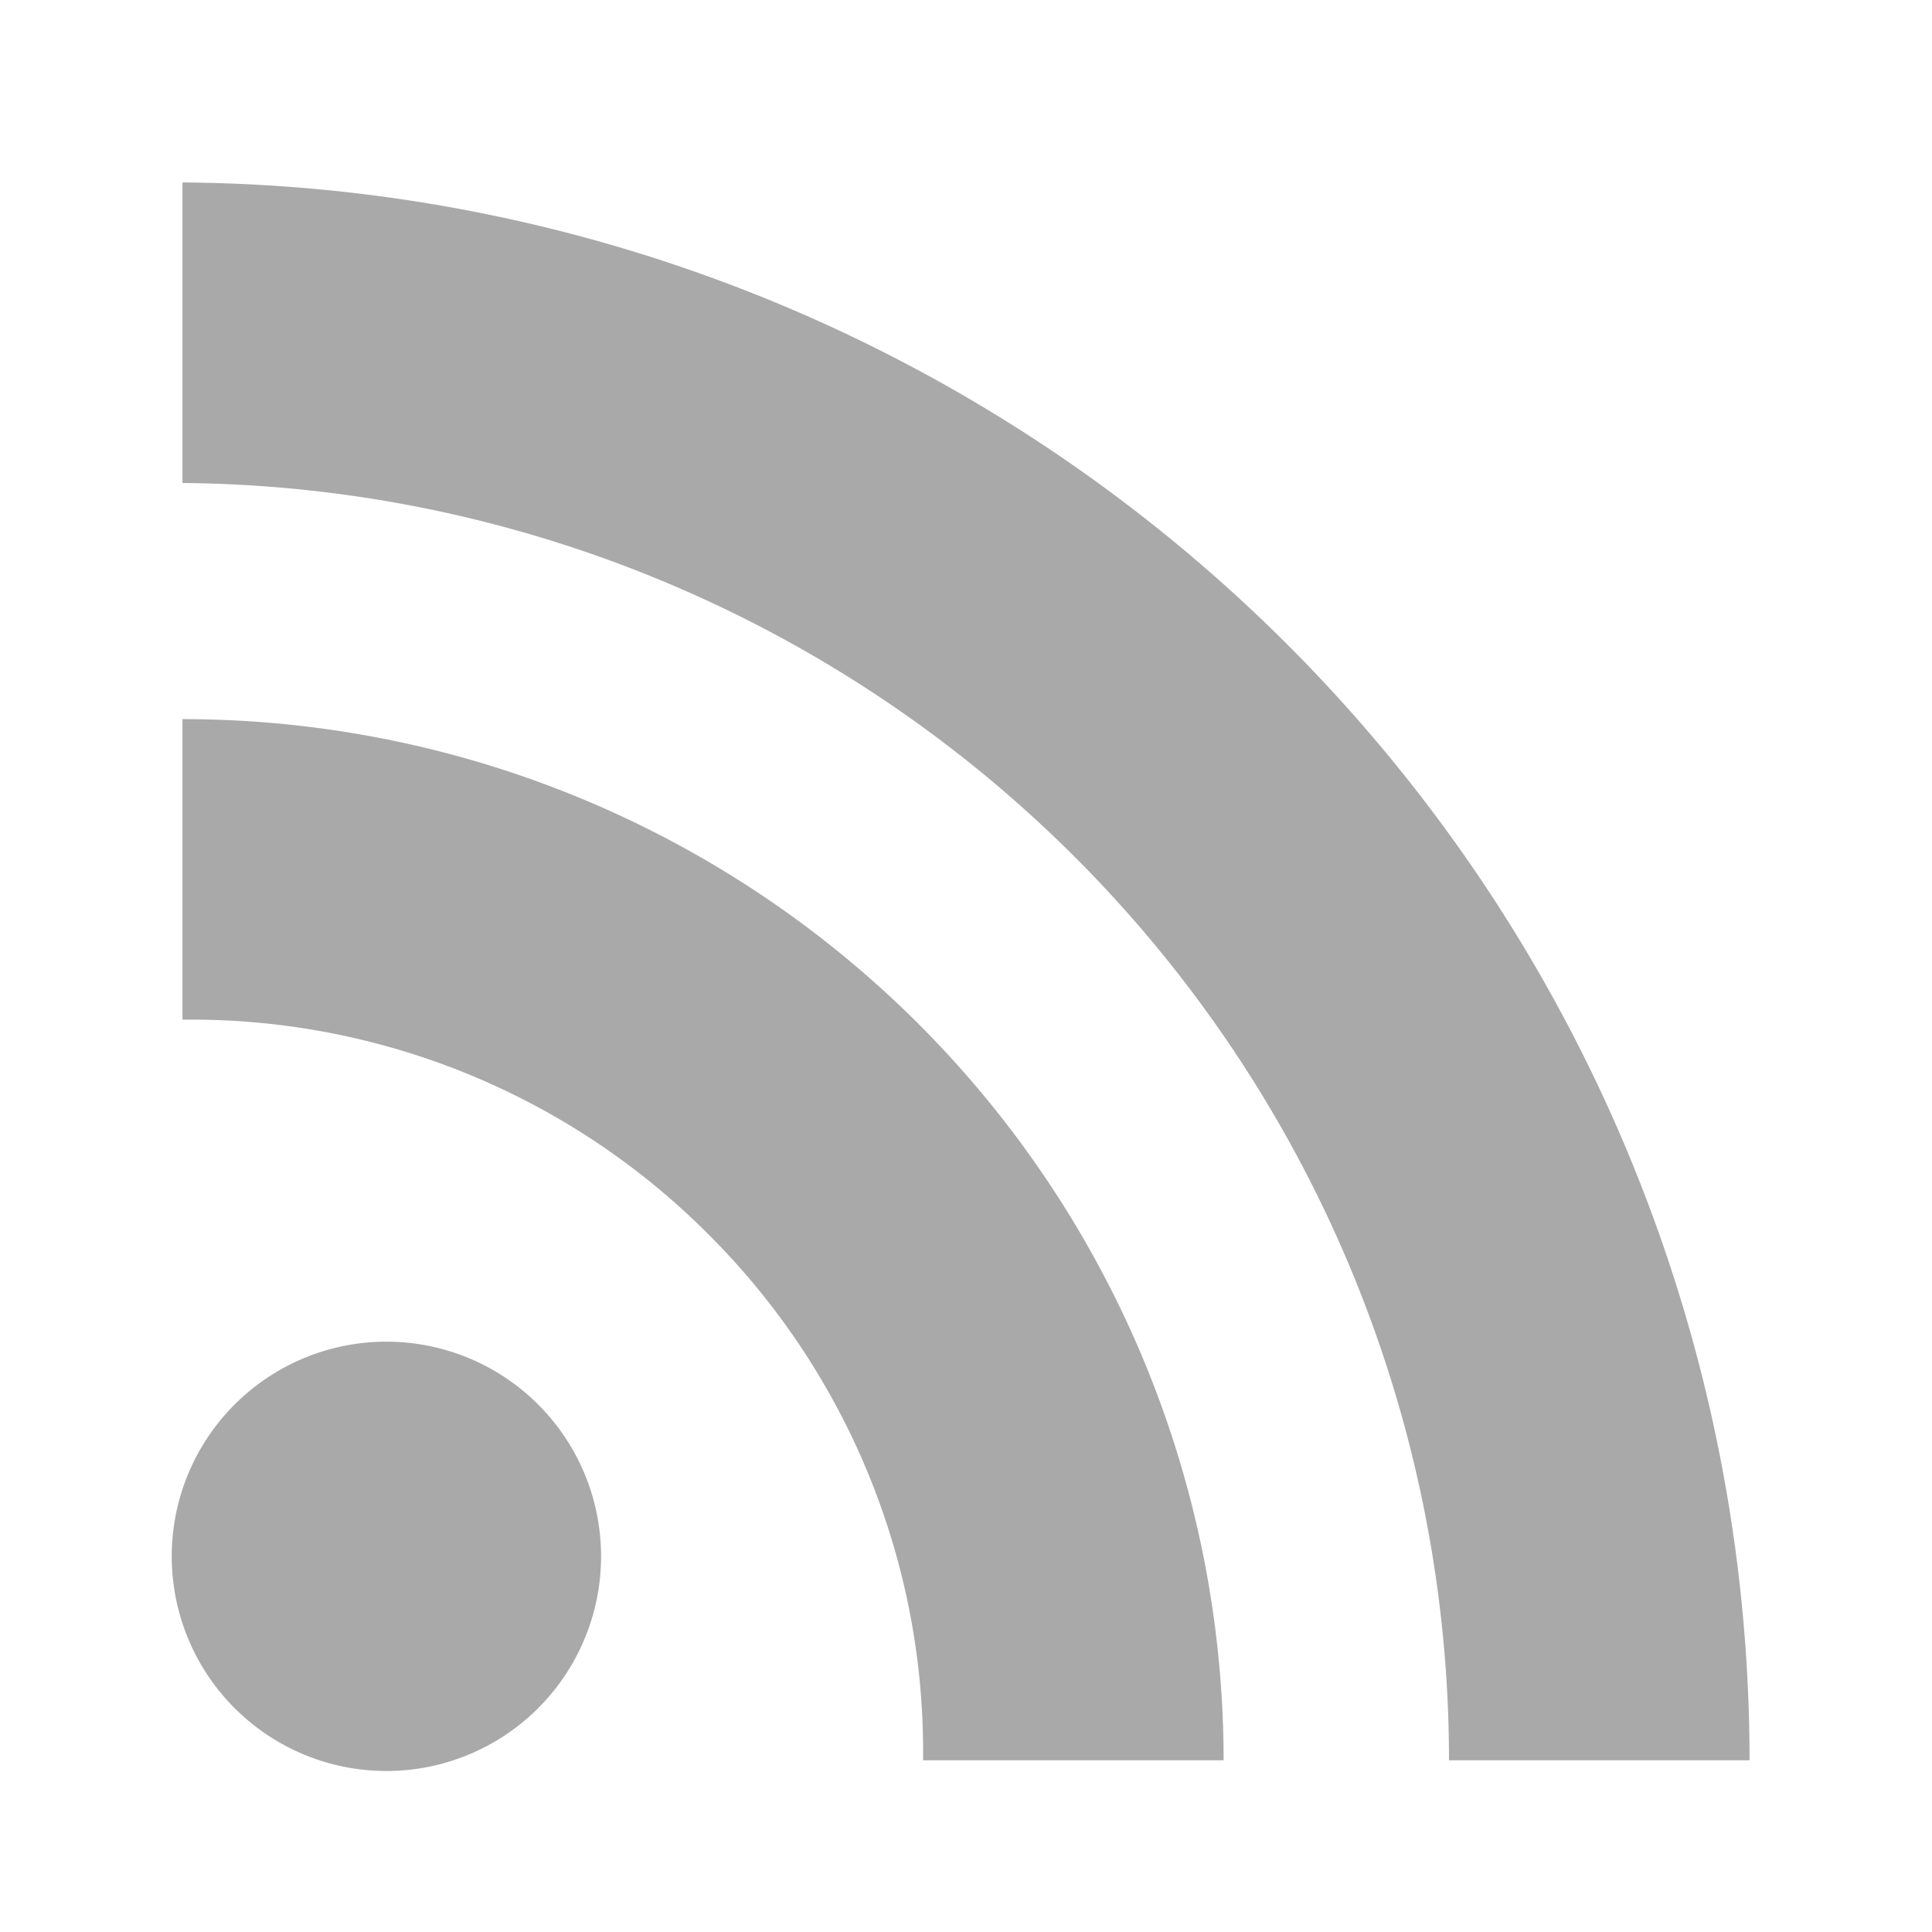
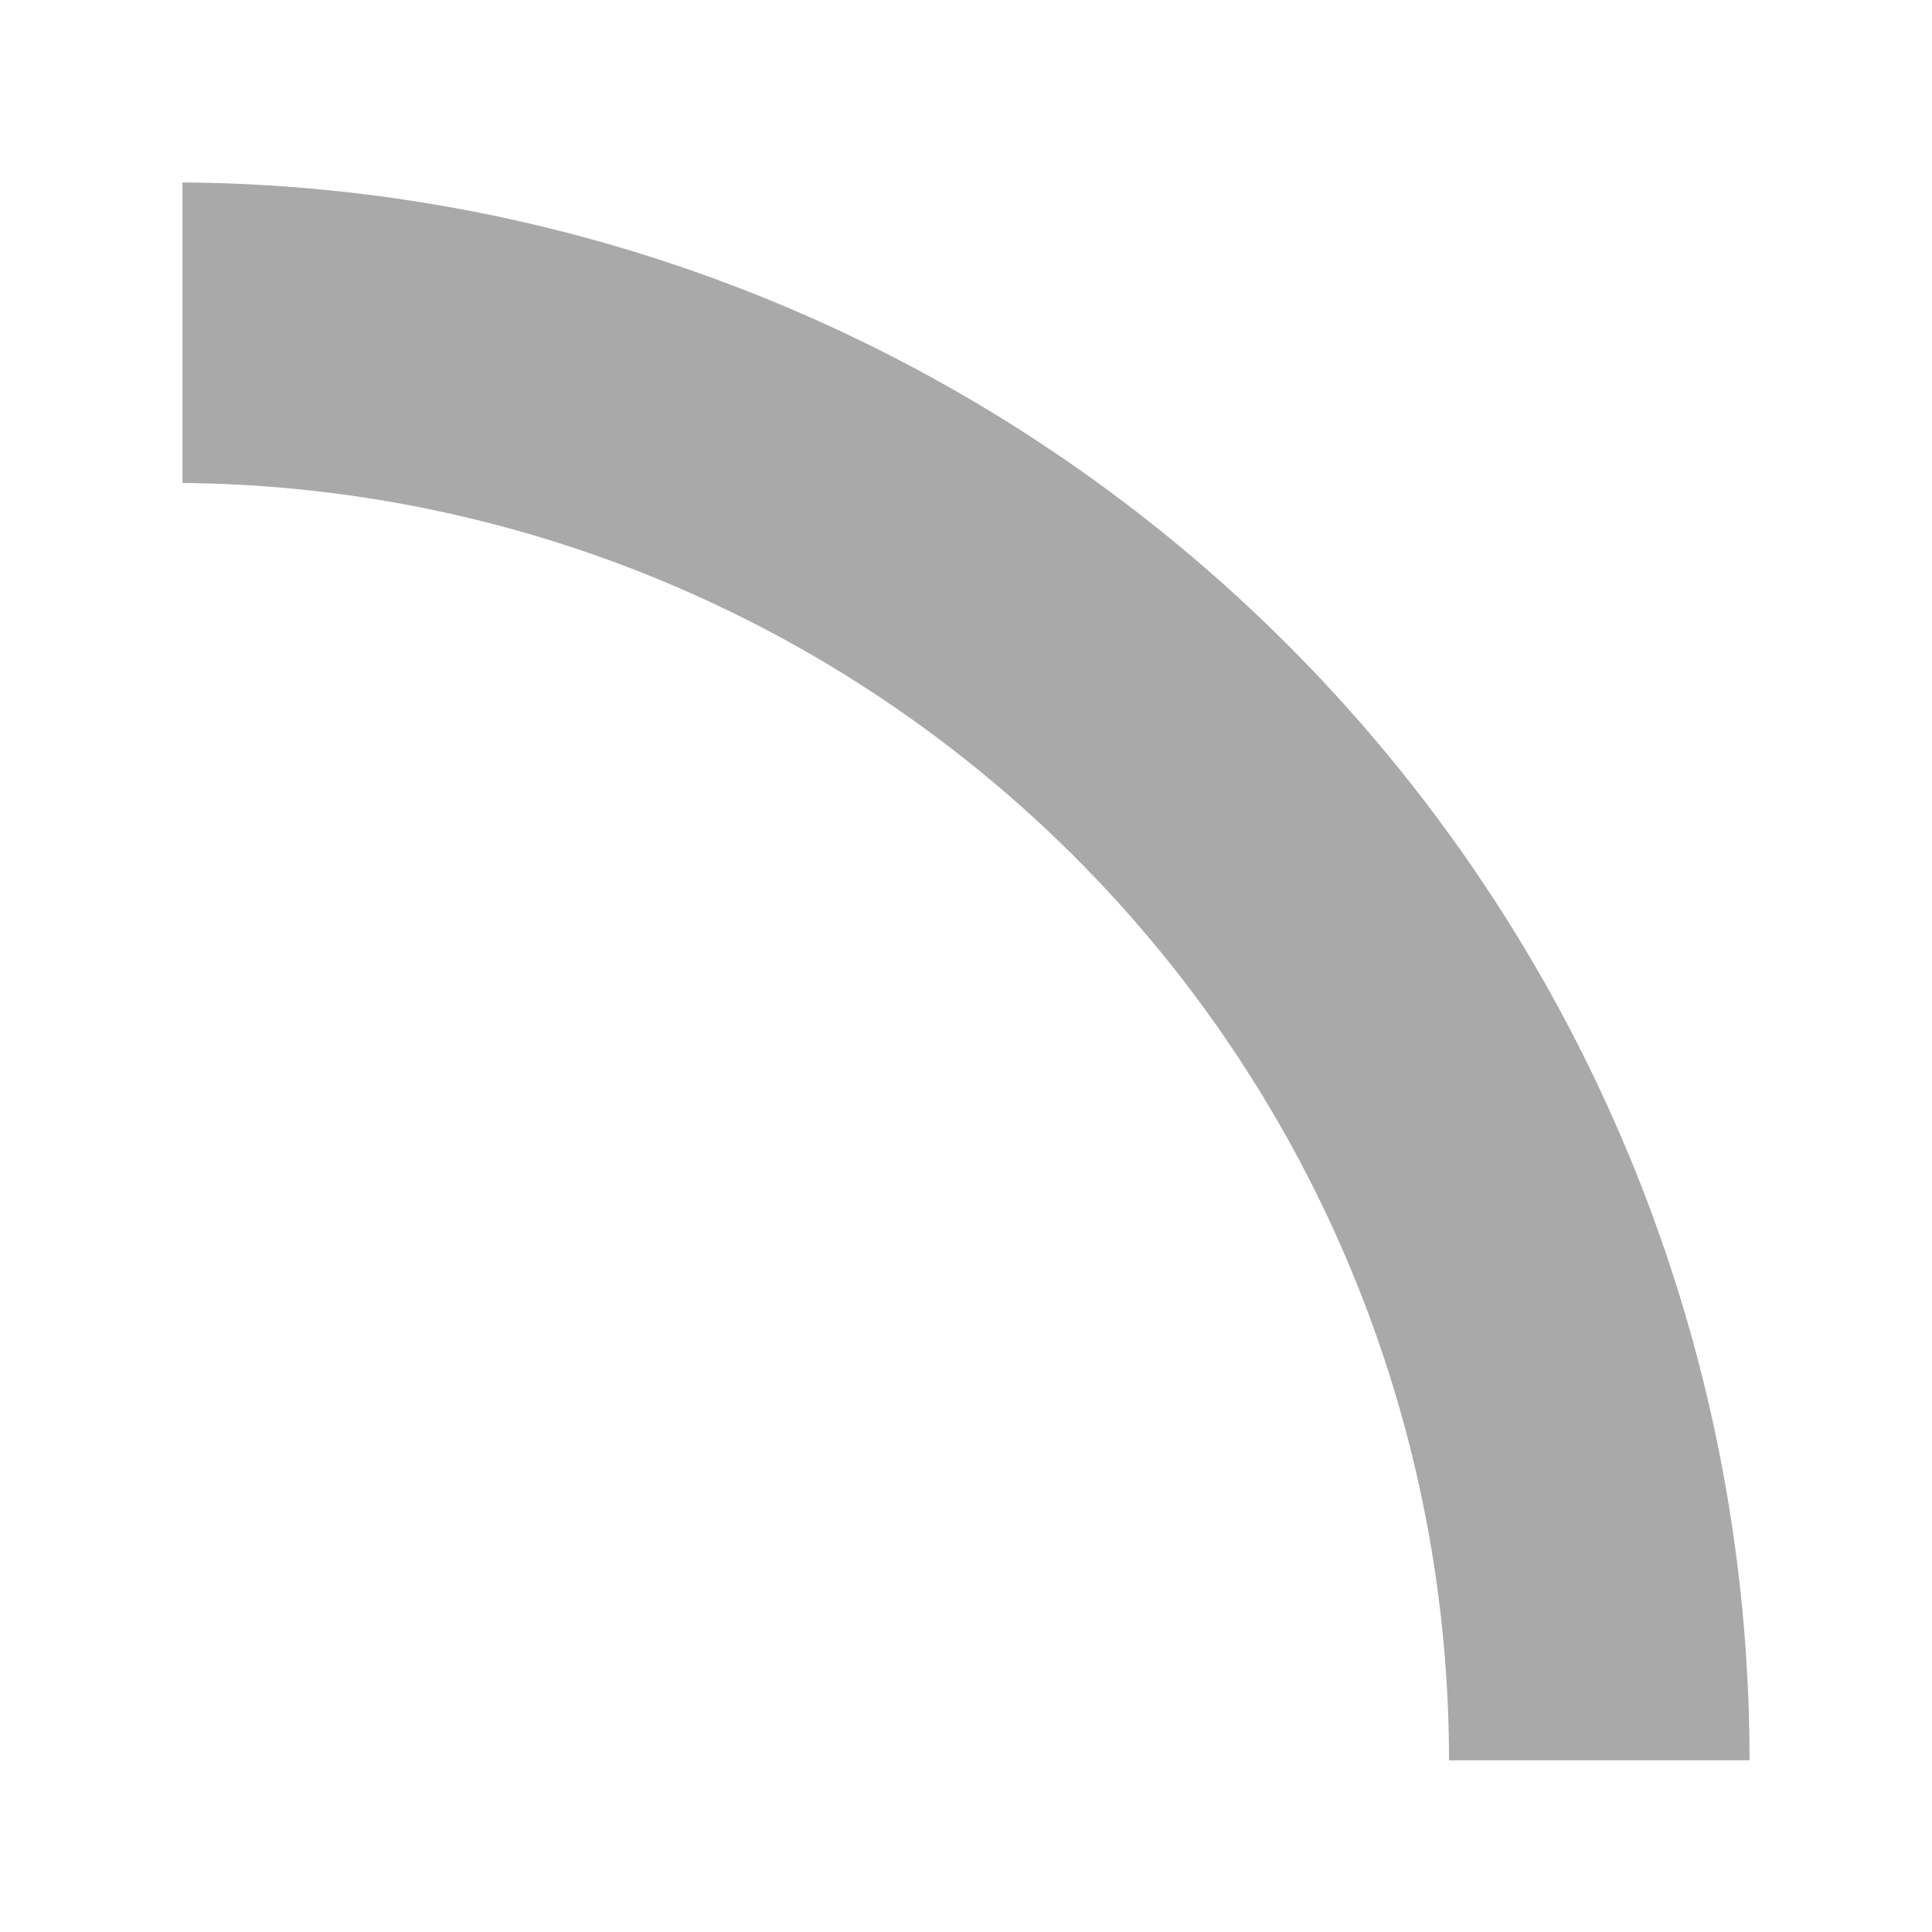
<svg xmlns="http://www.w3.org/2000/svg" width="18" height="18" viewBox="0 0 18 18">
  <title>ico-rss</title>
  <g id="Design">
    <g>
      <path d="M1.7,1.7V4.5A11.9,11.9,0,0,1,13.5,16.4h2.8A14.7,14.7,0,0,0,1.7,1.7Zm0,0" fill="#a9a9a9" />
-       <path d="M1.7,6.7V9.5a6.8,6.8,0,0,1,4.9,2,6.8,6.8,0,0,1,2,4.9h2.8A9.7,9.7,0,0,0,1.7,6.7Zm0,0" fill="#a9a9a9" />
-       <path d="M3.6,12.5a2,2,0,1,0,2,2,2,2,0,0,0-2-2Zm0,0" fill="#a9a9a9" />
    </g>
  </g>
</svg>